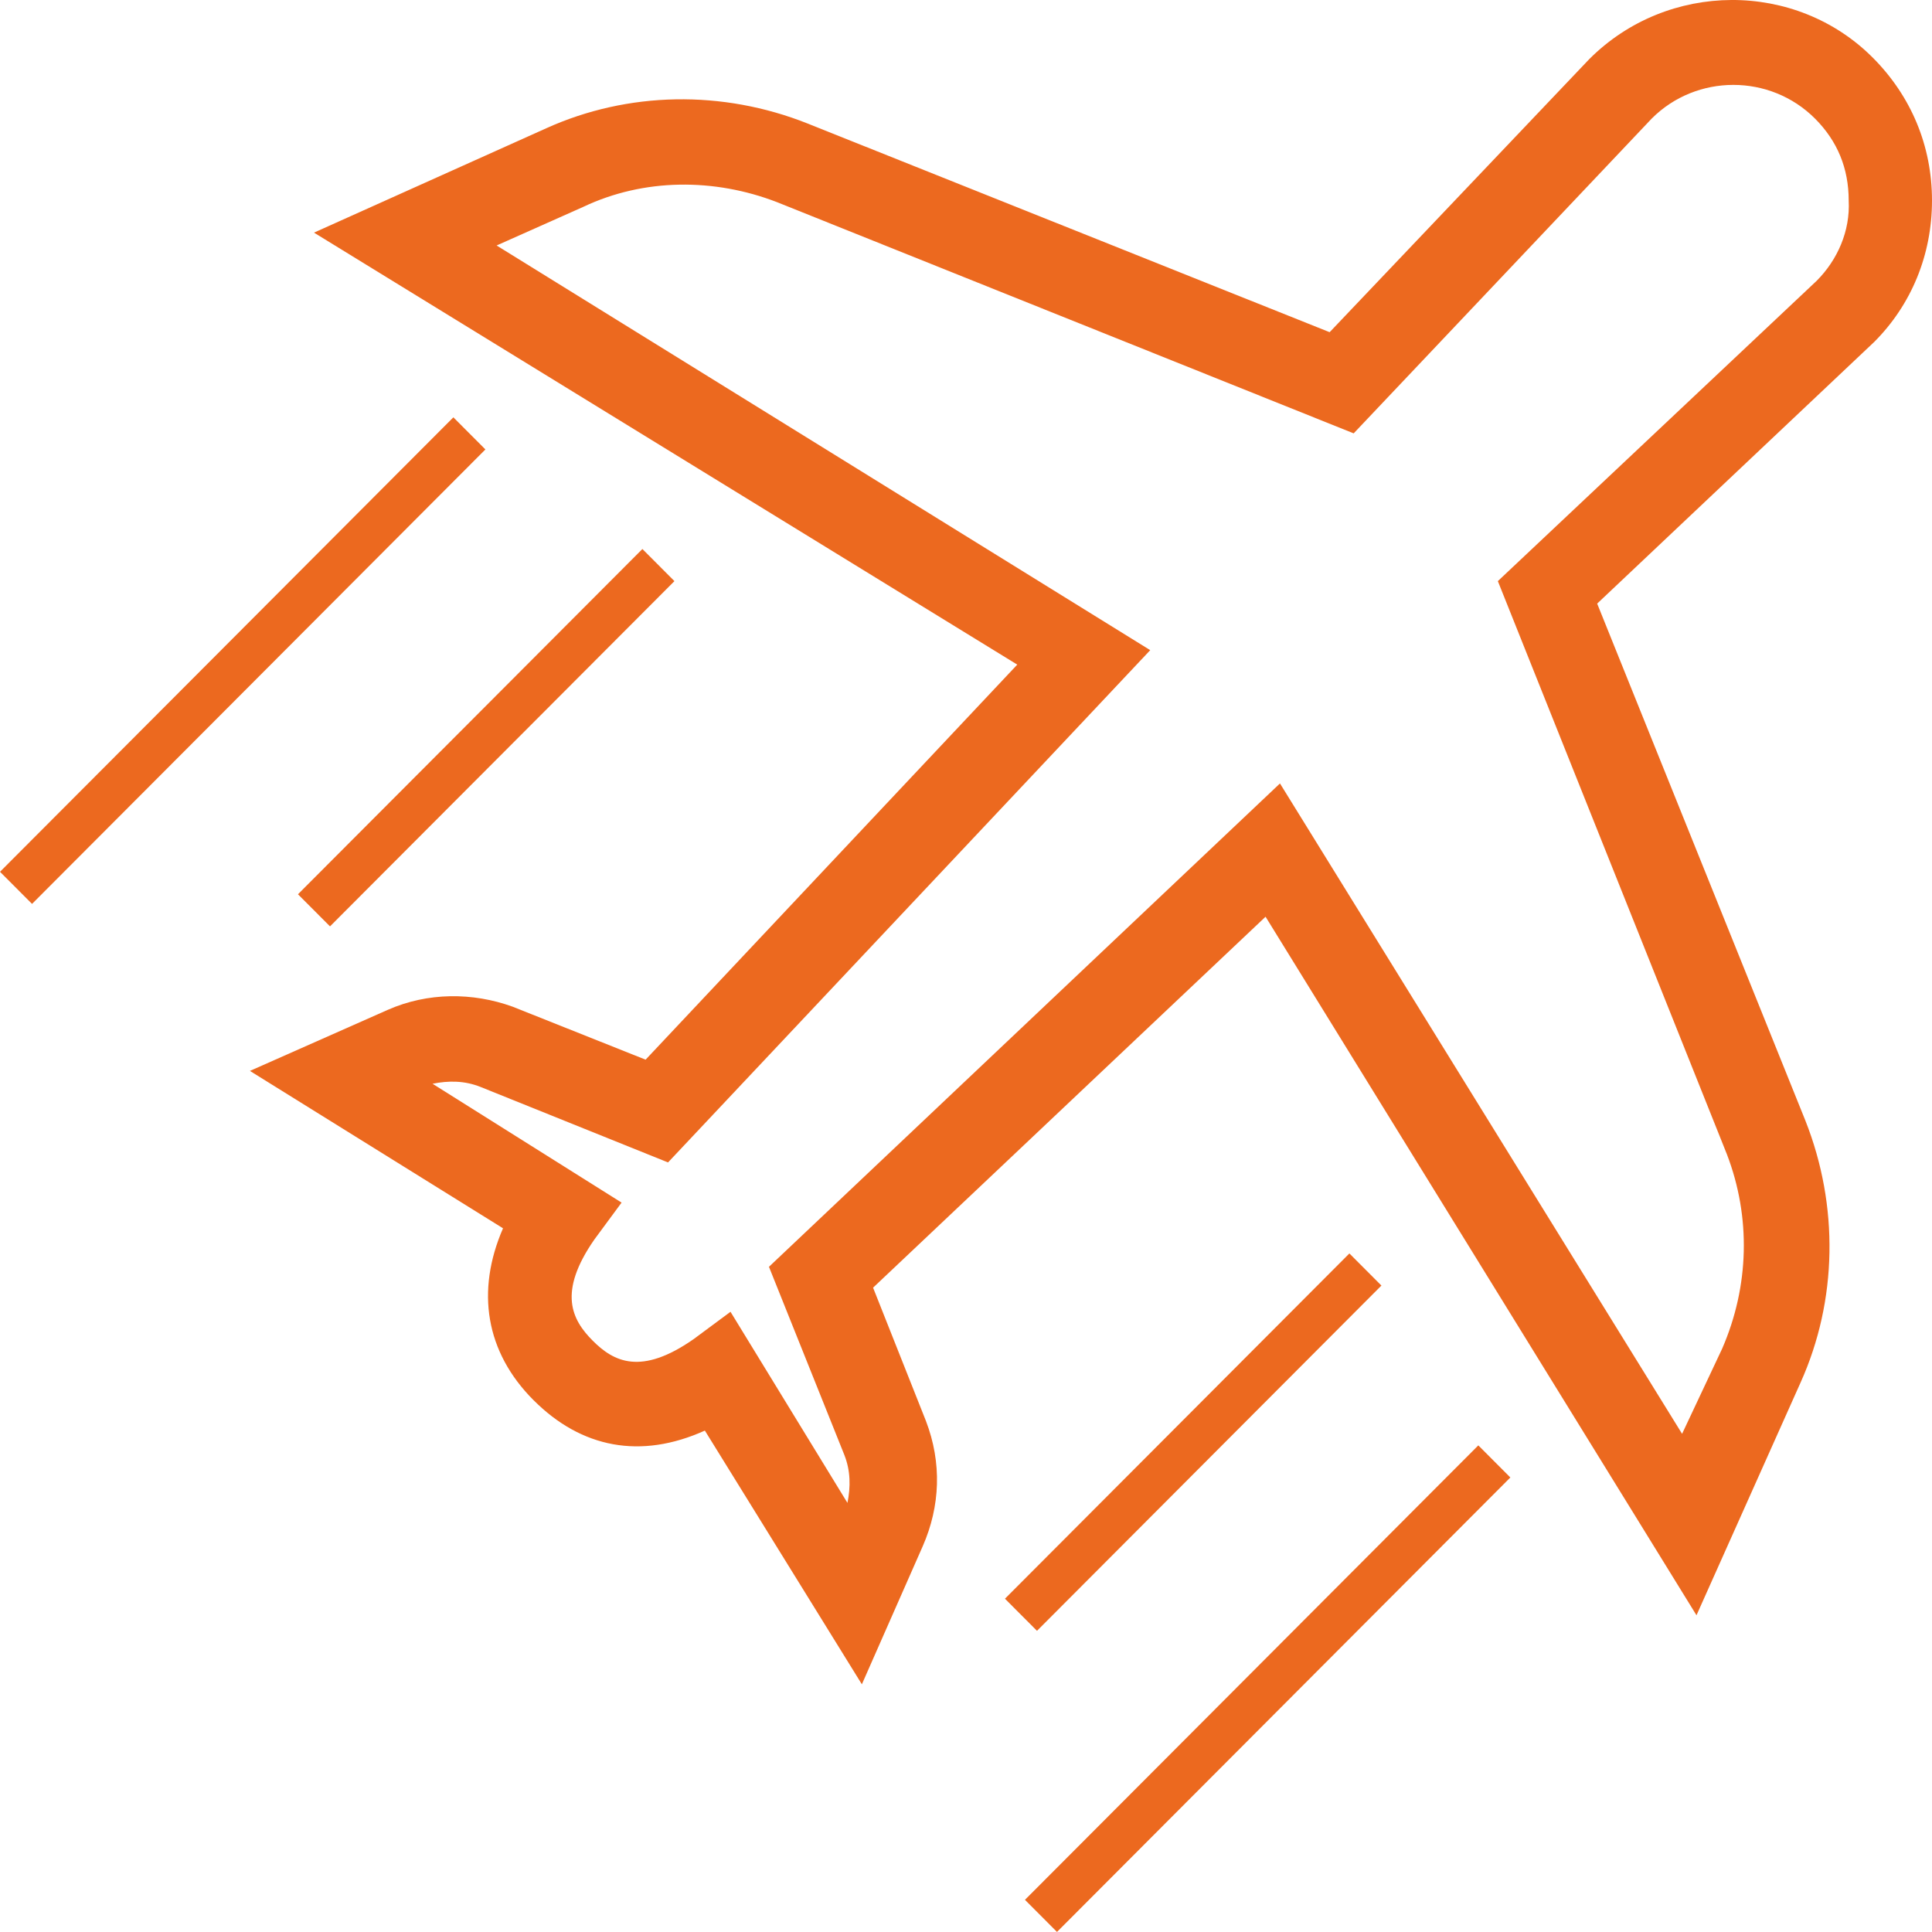
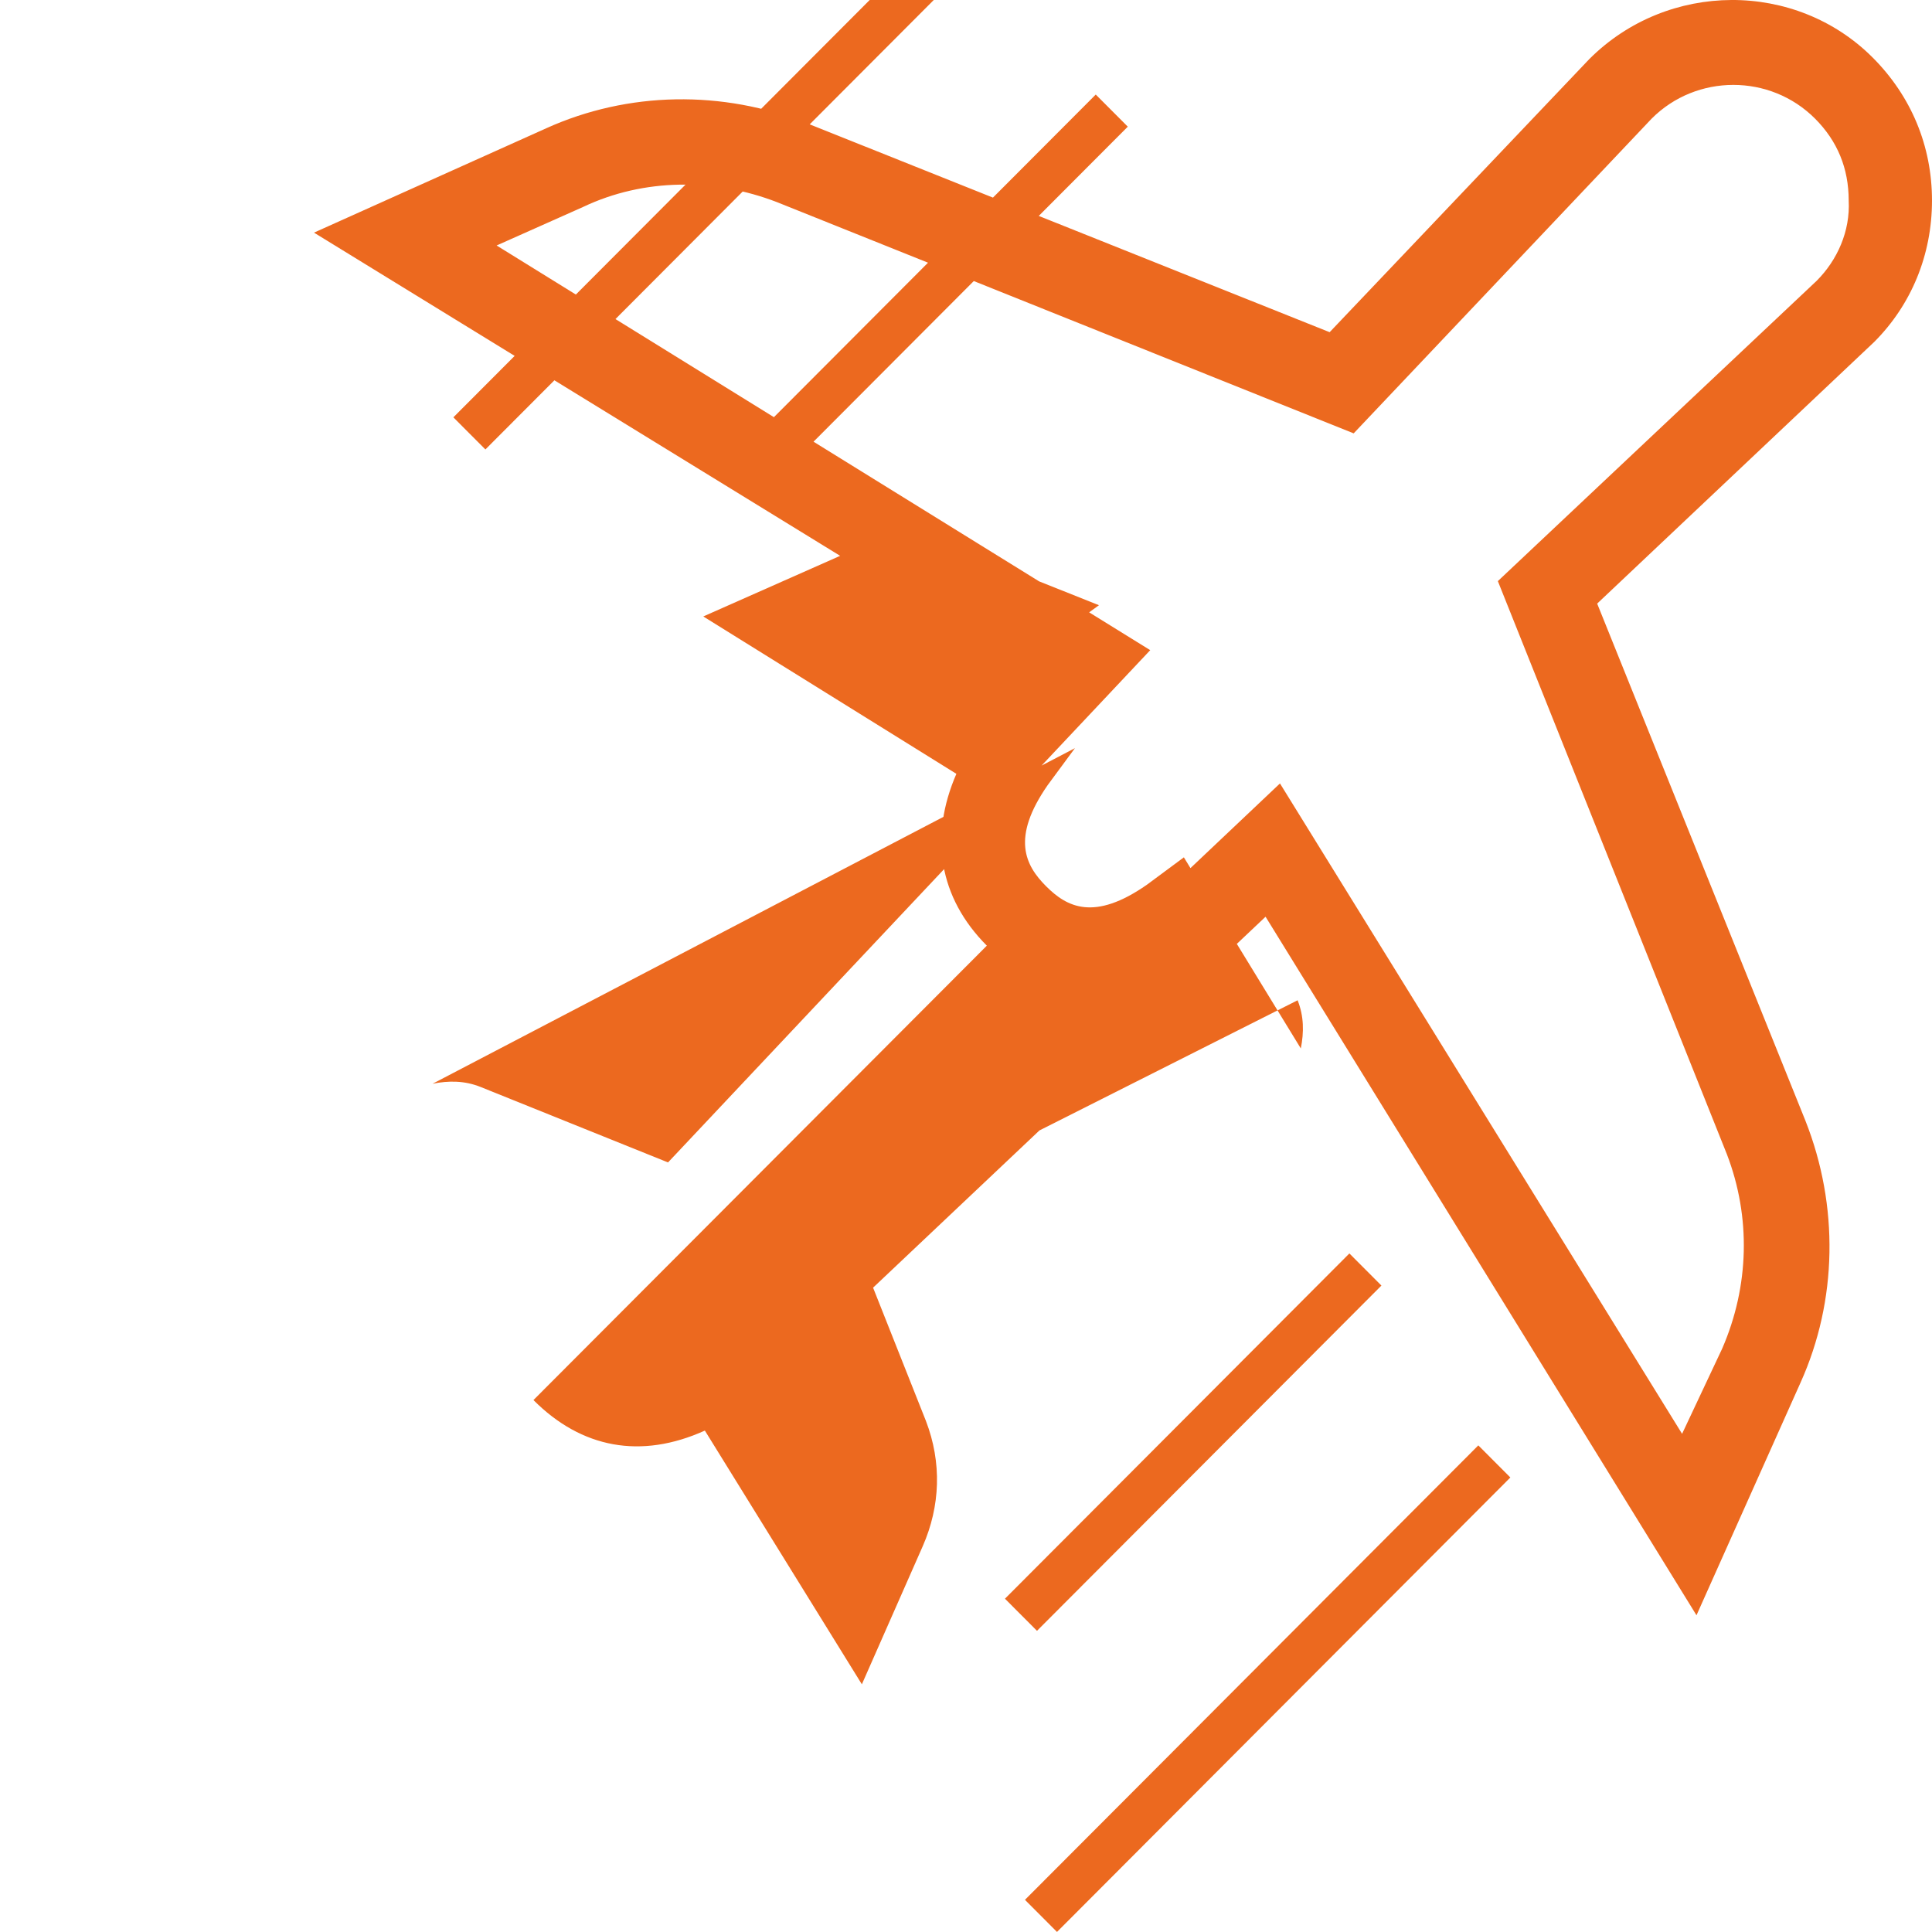
<svg xmlns="http://www.w3.org/2000/svg" xmlns:ns1="http://sodipodi.sourceforge.net/DTD/sodipodi-0.dtd" xmlns:ns2="http://www.inkscape.org/namespaces/inkscape" version="1.1" x="0px" y="0px" viewBox="0 0 106 106" xml:space="preserve" id="svg28" ns1:docname="noun-plane-2652036.svg" width="106" height="106" ns2:version="0.92.5 (2060ec1f9f, 2020-04-08)">
  <defs id="defs32">
    <style id="style899" type="text/css">
   
    .fil5 {fill:#EC691F}
    .fil0 {fill:#434242;fill-rule:nonzero}
    .fil2 {fill:#EC691F;fill-rule:nonzero}
    .fil3 {fill:#EC691F;fill-rule:nonzero}
    .fil4 {fill:#393185;fill-rule:nonzero}
    .fil1 {fill:#393185;fill-rule:nonzero}
   
  </style>
  </defs>
  <ns1:namedview pagecolor="#ffffff" bordercolor="#cccccc" borderopacity="1" objecttolerance="10" gridtolerance="10" guidetolerance="10" ns2:pageopacity="0" ns2:pageshadow="2" ns2:window-width="1920" ns2:window-height="1009" id="namedview30" showgrid="false" ns2:zoom="0.6675088" ns2:cx="79.846263" ns2:cy="310.73763" ns2:window-x="-8" ns2:window-y="-8" ns2:window-maximized="1" ns2:current-layer="svg28" />
  <g id="g22" transform="matrix(1.243,0,0,1.246,70.711,-7.382)" style="fill:#ec691f;fill-opacity:1;stroke:none">
-     <path id="rect16" d="m -11.115,77.735 -1.414,-1.414 15.203,-15.203 1.414,1.414 z m 0.883,13.259 -1.414,-1.414 20.011,-20.011 1.414,1.414 z m -18.3,-60.895 1.414,1.414 -15.203,15.203 -1.414,-1.414 z m -8.344,-5.798 1.414,1.414 -20.011,20.011 -1.414,-1.414 z m 3.536,43.275 c -2.121,-2.121 -2.546,-4.808 -1.344,-7.566 l -11.172,-6.93 6.081,-2.687 c 1.768,-0.778 3.748,-0.778 5.515,-0.141 l 5.869,2.333 L -11.986,35.19 -43.028,16.168 -32.775,11.572 c 3.606,-1.626 7.778,-1.697 11.526,-0.212 L 1.802,20.552 13.258,8.532 c 3.465,-3.465 9.122,-3.465 12.516,-0.071 1.697,1.697 2.616,3.889 2.616,6.293 0,2.404 -0.919,4.596 -2.546,6.223 l -12.233,11.526 9.192,22.769 c 1.485,3.748 1.414,7.92 -0.212,11.526 L 17.995,77.05 -1.026,46.291 -18.35,62.625 l 2.333,5.869 c 0.707,1.838 0.636,3.748 -0.141,5.515 v 0 l -2.687,6.081 -6.93,-11.172 c -2.828,1.273 -5.445,0.778 -7.566,-1.344 z m 3.889,-8.697 -1.202,1.626 c -1.626,2.333 -0.99,3.536 -0.071,4.455 0.919,0.919 2.121,1.556 4.455,-0.071 l 1.626,-1.202 5.162,8.415 c 0.141,-0.707 0.141,-1.414 -0.141,-2.121 L -22.946,61.706 -0.39,40.422 17.359,69.06 19.127,65.312 C 20.329,62.555 20.399,59.514 19.339,56.756 L 9.227,31.513 23.299,18.29 c 0.919,-0.919 1.485,-2.192 1.414,-3.536 0,-1.414 -0.495,-2.616 -1.485,-3.606 -1.98,-1.98 -5.233,-1.98 -7.212,0 L 2.863,25.007 -22.593,14.825 c -2.758,-1.061 -5.869,-1.061 -8.556,0.212 l -3.818,1.697 28.85,17.819 -21.284,22.557 -8.273,-3.323 c -0.707,-0.283 -1.414,-0.283 -2.121,-0.141 z" ns2:connector-curvature="0" style="fill:#ec691f;fill-opacity:1;stroke:none" />
+     <path id="rect16" d="m -11.115,77.735 -1.414,-1.414 15.203,-15.203 1.414,1.414 z m 0.883,13.259 -1.414,-1.414 20.011,-20.011 1.414,1.414 m -18.3,-60.895 1.414,1.414 -15.203,15.203 -1.414,-1.414 z m -8.344,-5.798 1.414,1.414 -20.011,20.011 -1.414,-1.414 z m 3.536,43.275 c -2.121,-2.121 -2.546,-4.808 -1.344,-7.566 l -11.172,-6.93 6.081,-2.687 c 1.768,-0.778 3.748,-0.778 5.515,-0.141 l 5.869,2.333 L -11.986,35.19 -43.028,16.168 -32.775,11.572 c 3.606,-1.626 7.778,-1.697 11.526,-0.212 L 1.802,20.552 13.258,8.532 c 3.465,-3.465 9.122,-3.465 12.516,-0.071 1.697,1.697 2.616,3.889 2.616,6.293 0,2.404 -0.919,4.596 -2.546,6.223 l -12.233,11.526 9.192,22.769 c 1.485,3.748 1.414,7.92 -0.212,11.526 L 17.995,77.05 -1.026,46.291 -18.35,62.625 l 2.333,5.869 c 0.707,1.838 0.636,3.748 -0.141,5.515 v 0 l -2.687,6.081 -6.93,-11.172 c -2.828,1.273 -5.445,0.778 -7.566,-1.344 z m 3.889,-8.697 -1.202,1.626 c -1.626,2.333 -0.99,3.536 -0.071,4.455 0.919,0.919 2.121,1.556 4.455,-0.071 l 1.626,-1.202 5.162,8.415 c 0.141,-0.707 0.141,-1.414 -0.141,-2.121 L -22.946,61.706 -0.39,40.422 17.359,69.06 19.127,65.312 C 20.329,62.555 20.399,59.514 19.339,56.756 L 9.227,31.513 23.299,18.29 c 0.919,-0.919 1.485,-2.192 1.414,-3.536 0,-1.414 -0.495,-2.616 -1.485,-3.606 -1.98,-1.98 -5.233,-1.98 -7.212,0 L 2.863,25.007 -22.593,14.825 c -2.758,-1.061 -5.869,-1.061 -8.556,0.212 l -3.818,1.697 28.85,17.819 -21.284,22.557 -8.273,-3.323 c -0.707,-0.283 -1.414,-0.283 -2.121,-0.141 z" ns2:connector-curvature="0" style="fill:#ec691f;fill-opacity:1;stroke:none" />
  </g>
</svg>